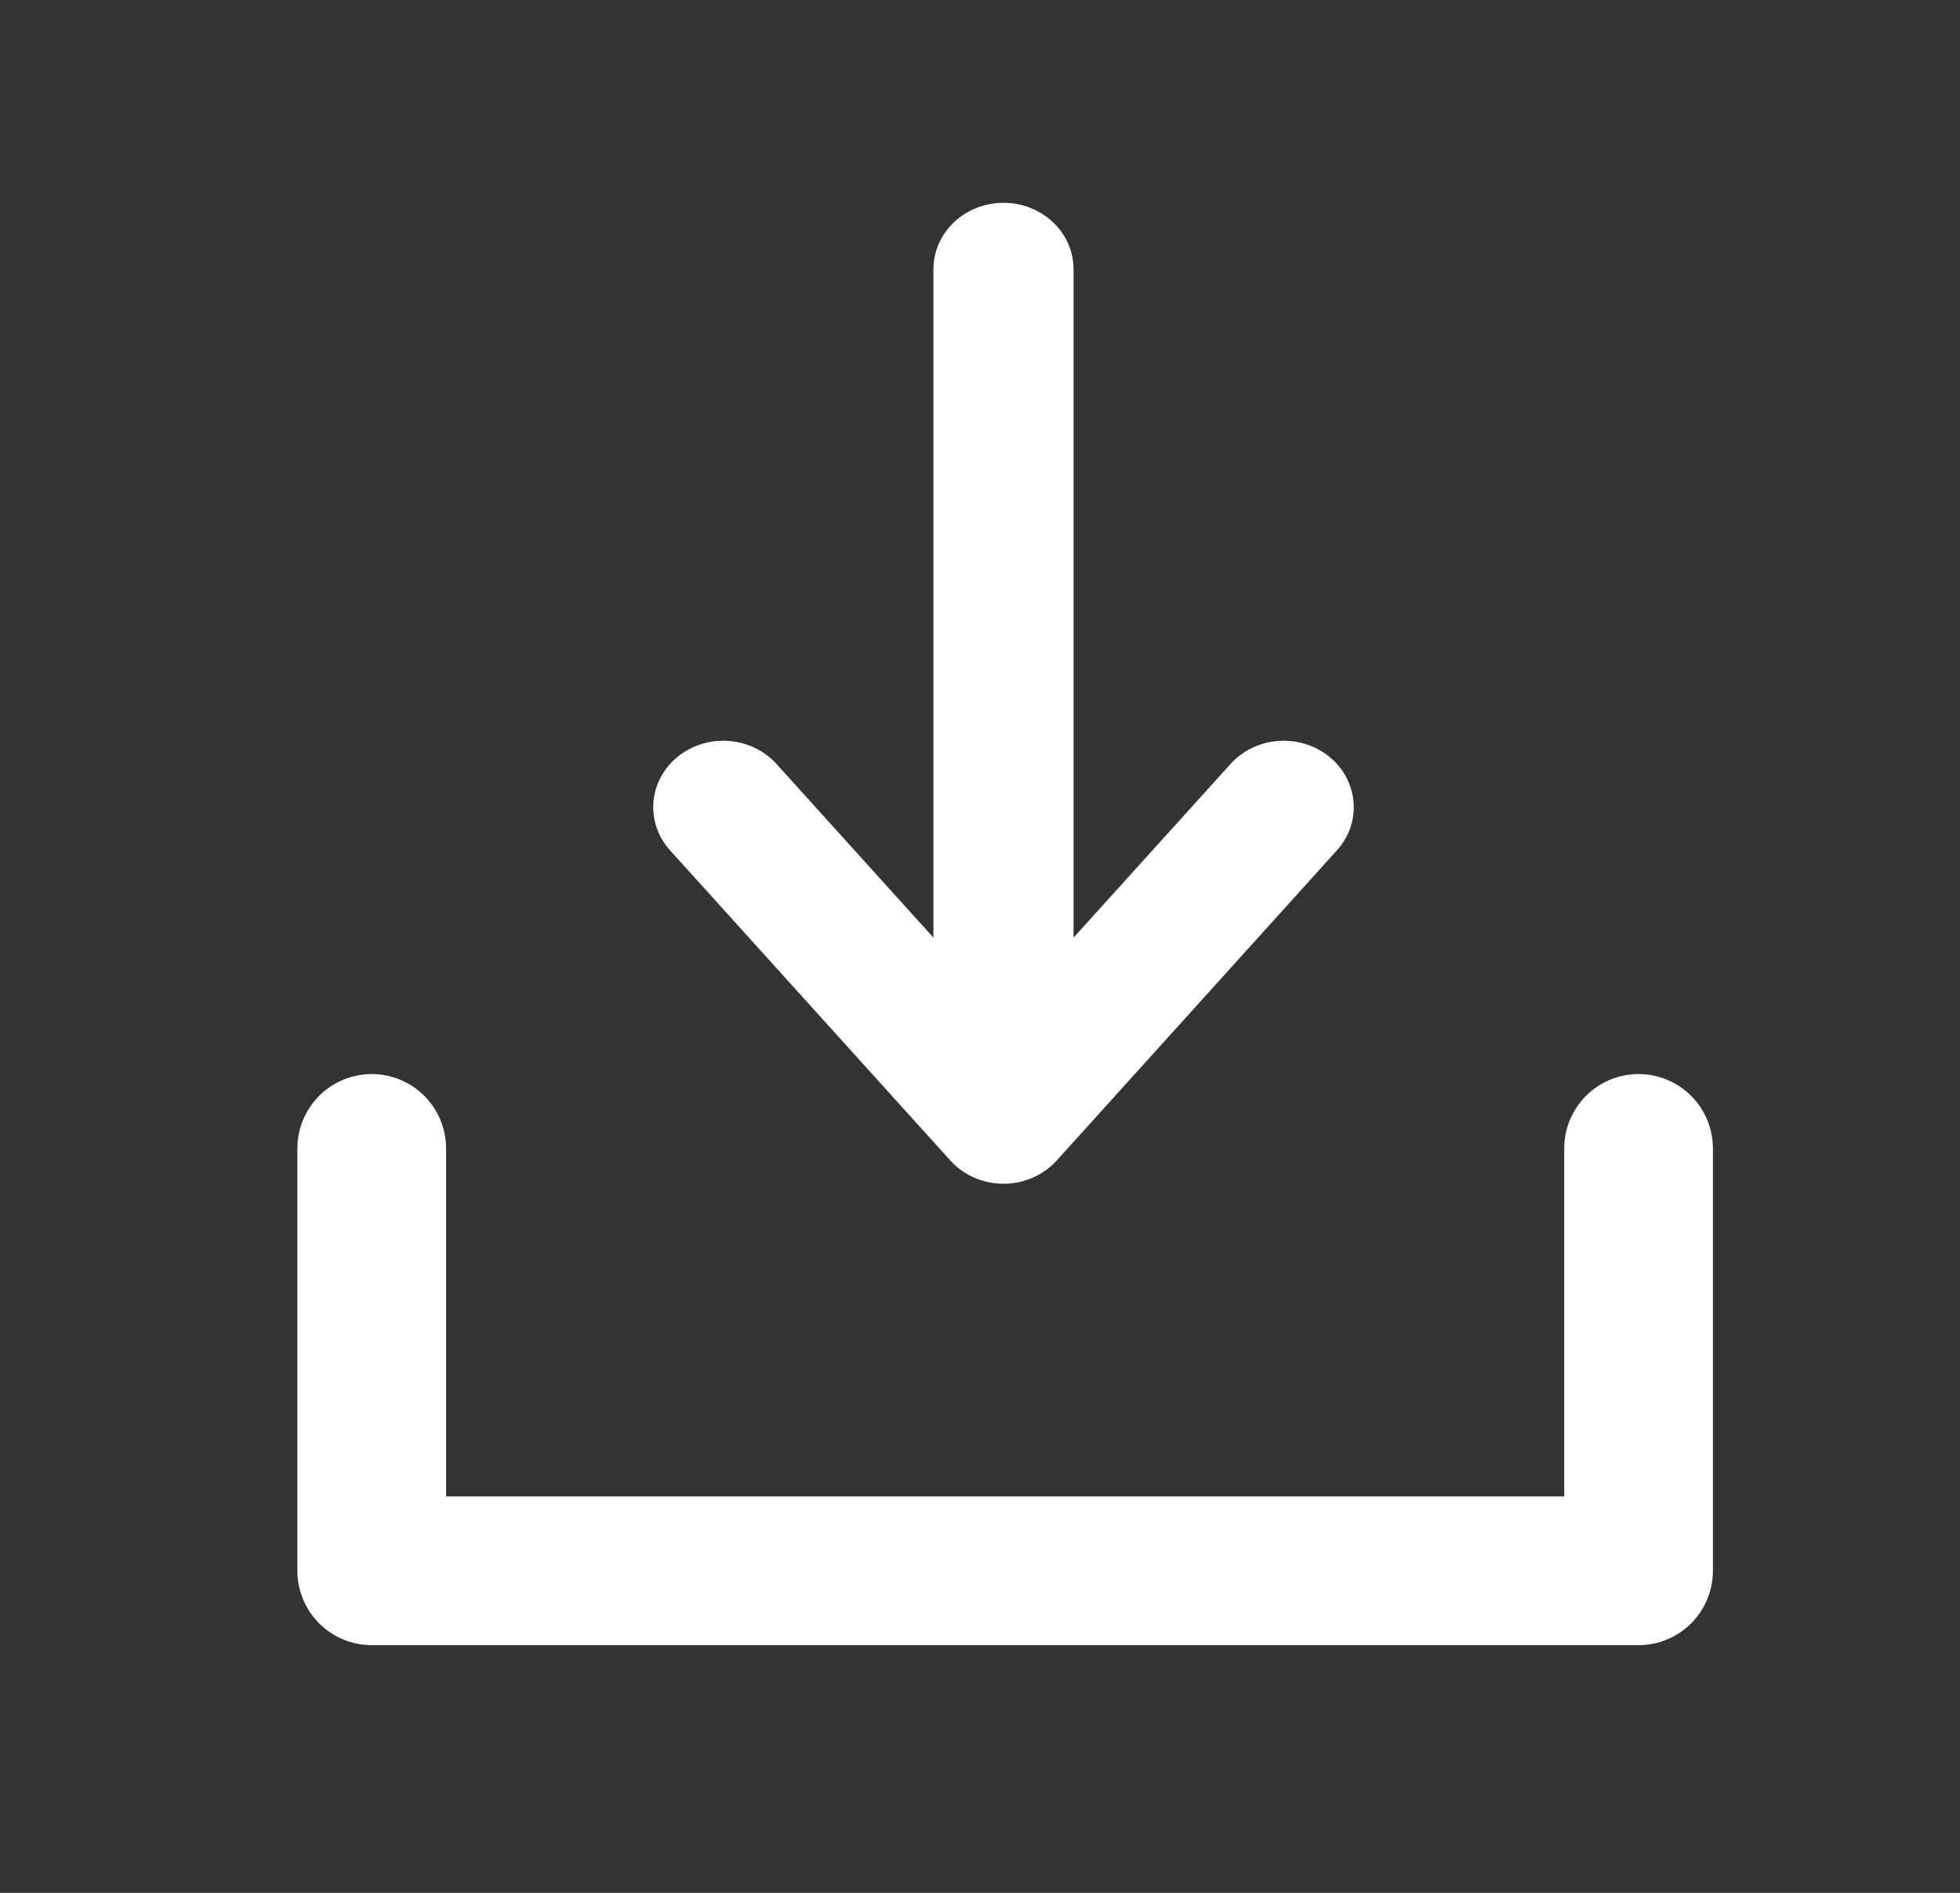
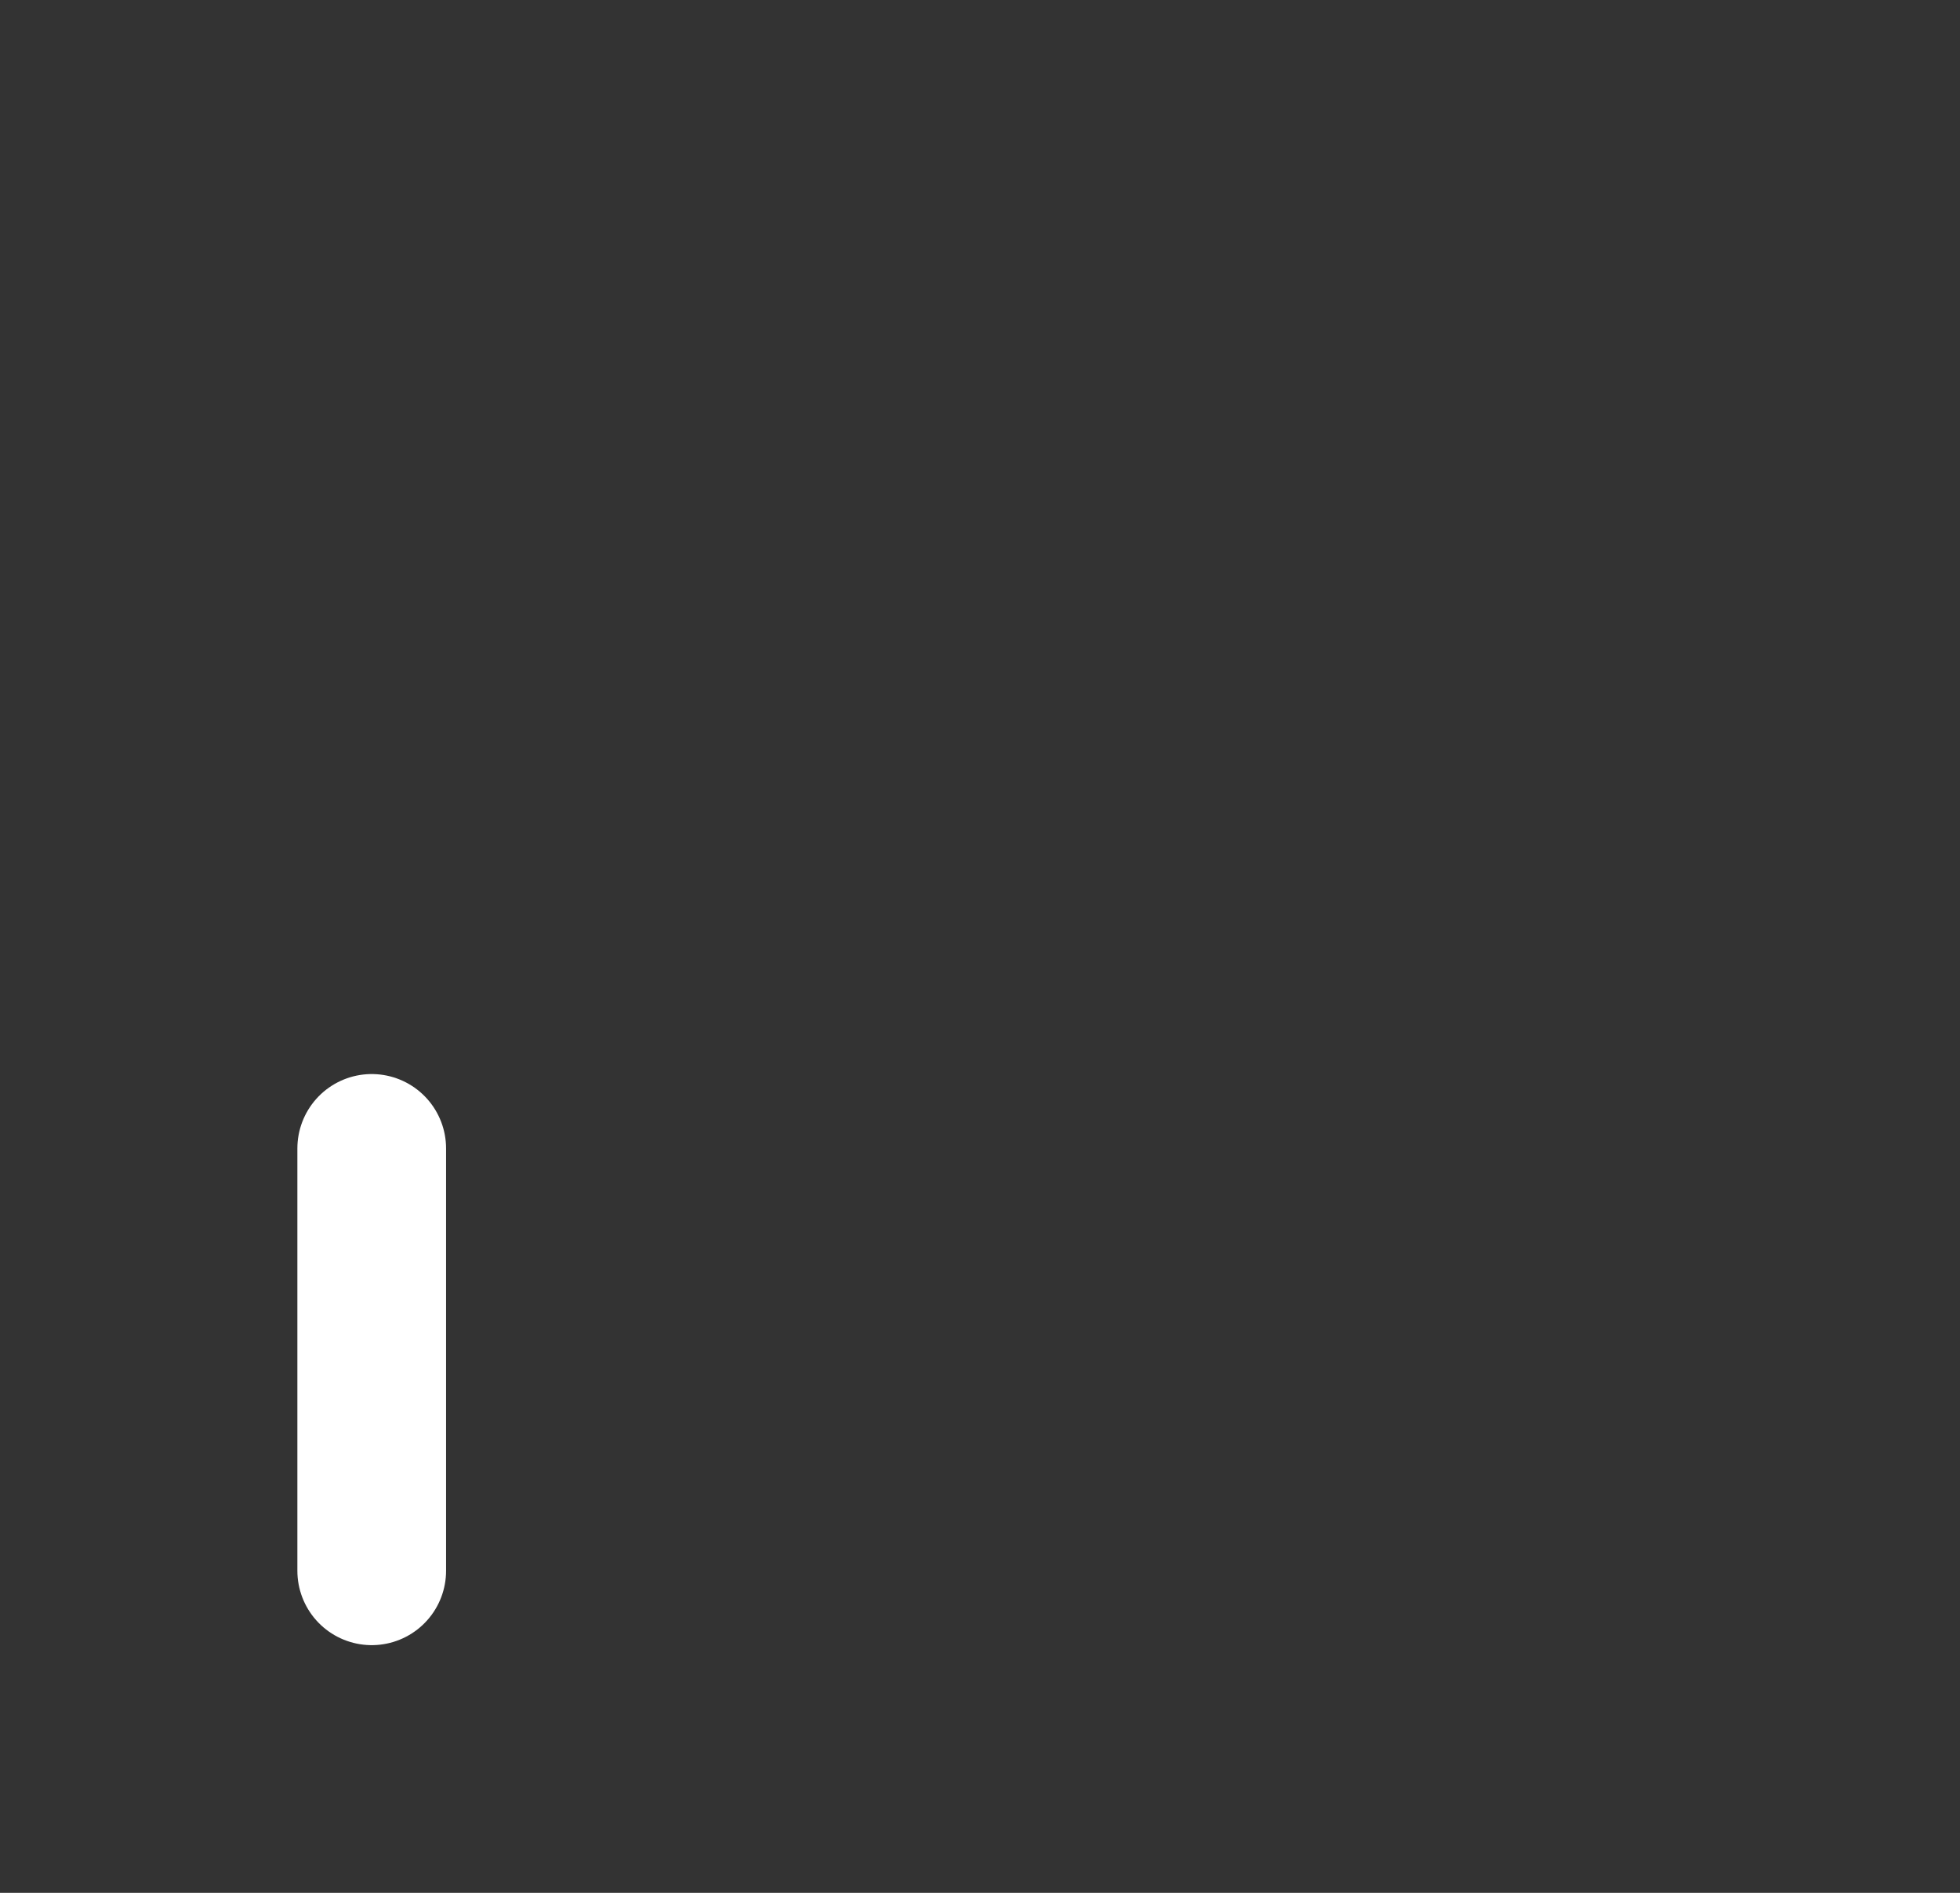
<svg xmlns="http://www.w3.org/2000/svg" width="29" height="28" viewBox="0 0 29 28" fill="none">
  <rect x="0" y="0" width="29" height="28" fill="#333333" stroke="none" />
-   <path fill-rule="evenodd" clip-rule="evenodd" d="M19.668 11.194C20.103 11.547 20.153 12.168 19.78 12.58L15.635 17.167C15.438 17.385 15.15 17.511 14.848 17.511C14.545 17.511 14.258 17.385 14.061 17.167L9.915 12.58C9.542 12.168 9.593 11.547 10.027 11.194C10.462 10.841 11.116 10.889 11.489 11.301L13.811 13.87L13.811 3.983C13.811 3.44 14.275 3 14.848 3C15.42 3 15.884 3.44 15.884 3.983L15.884 13.87L18.207 11.301C18.579 10.889 19.233 10.841 19.668 11.194Z" fill="white" />
-   <path d="M5.5 16.988V23.236H24.244V16.988" stroke="white" stroke-width="2.2" stroke-linecap="round" stroke-linejoin="round" />
+   <path d="M5.5 16.988V23.236V16.988" stroke="white" stroke-width="2.2" stroke-linecap="round" stroke-linejoin="round" />
</svg>